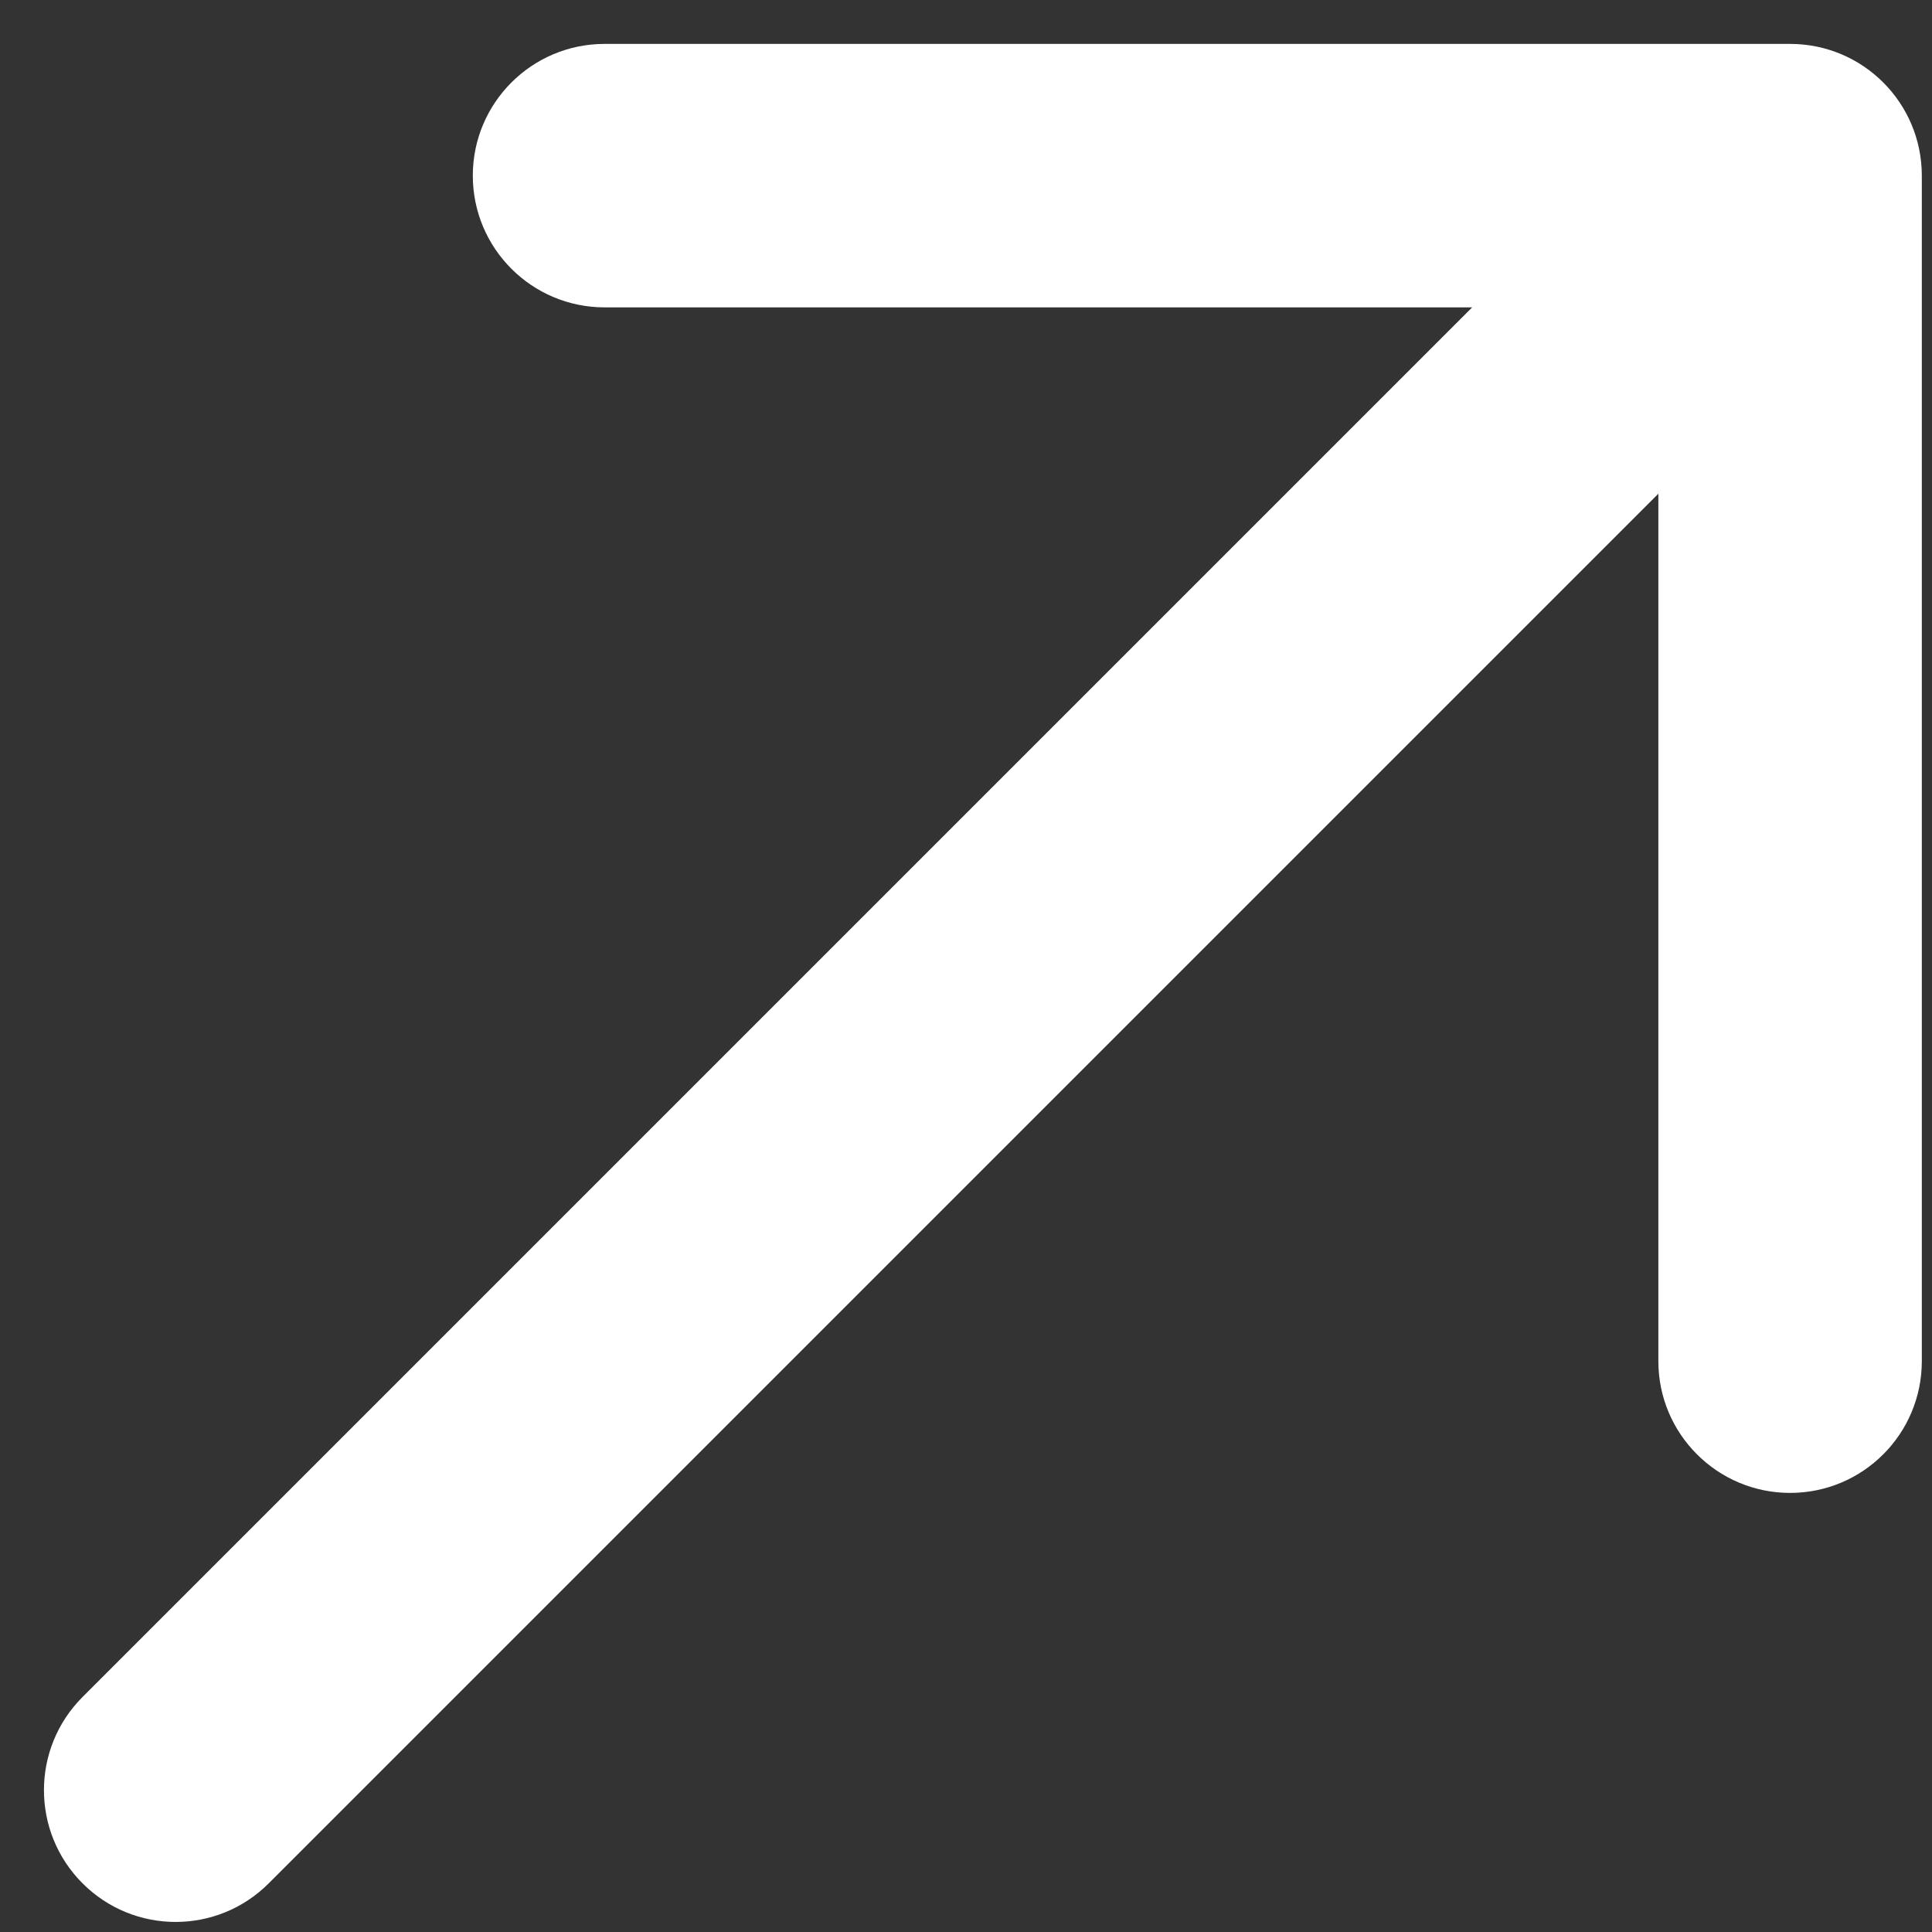
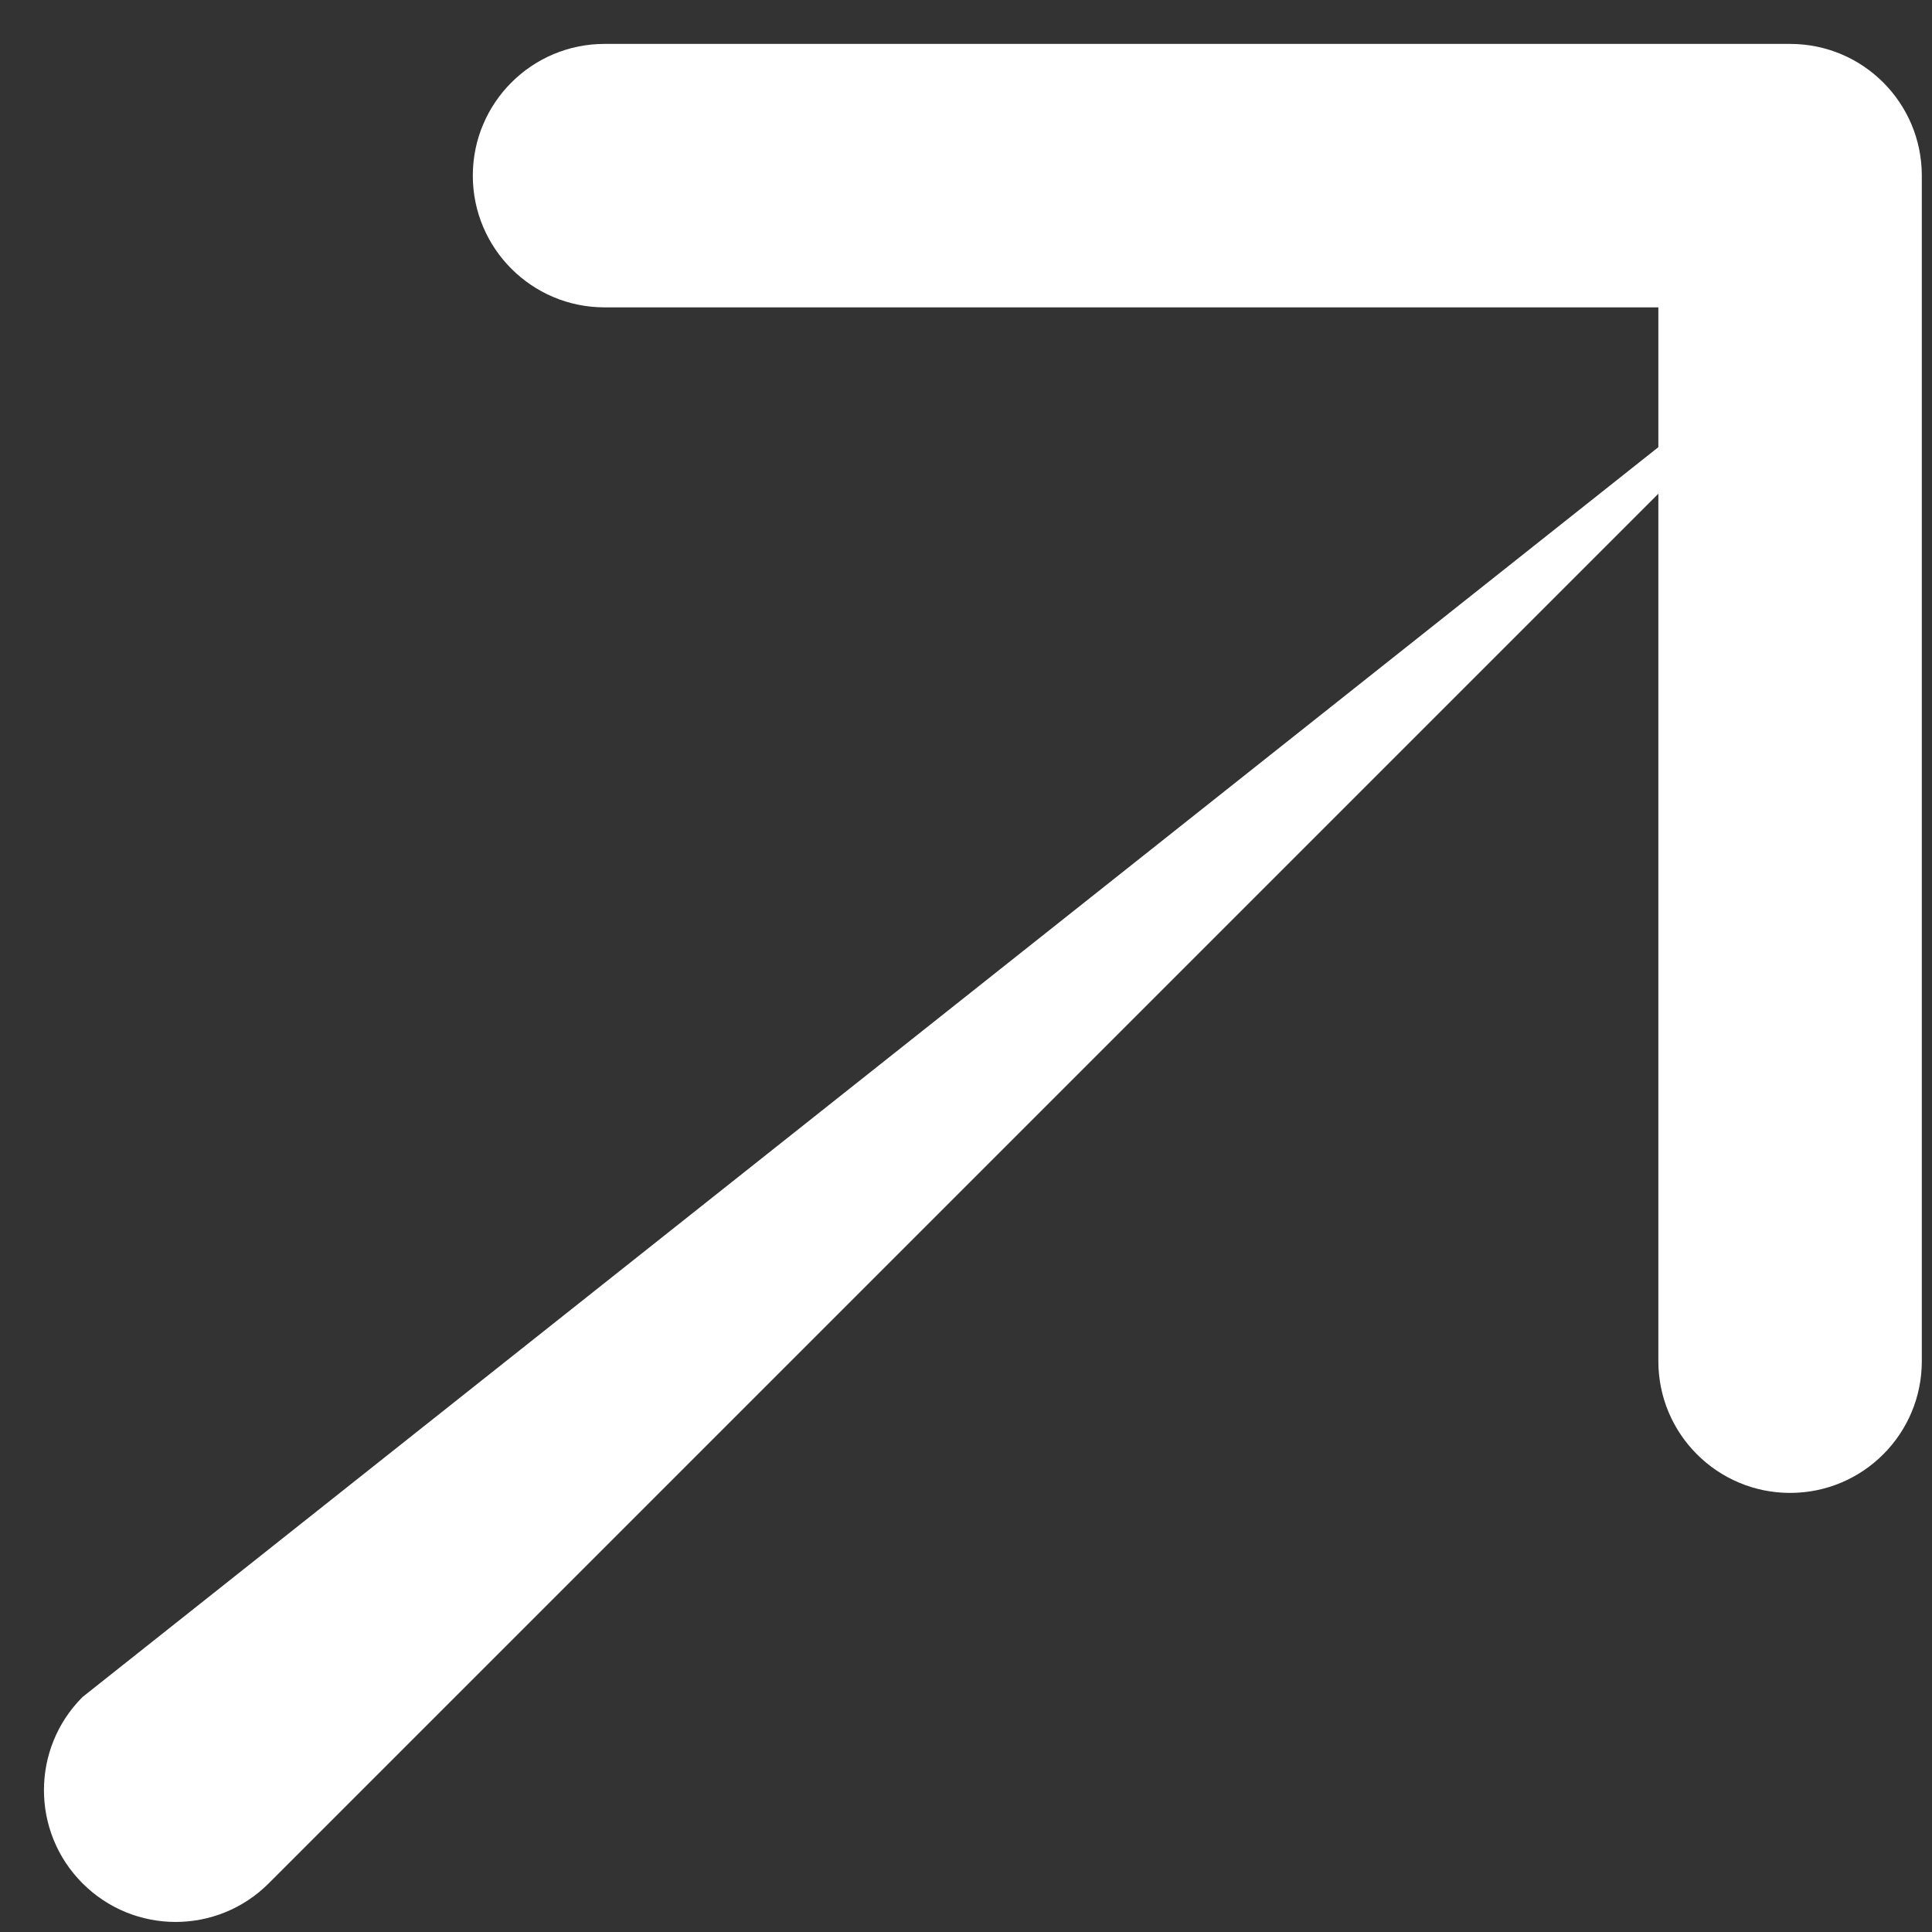
<svg xmlns="http://www.w3.org/2000/svg" width="11" height="11" viewBox="0 0 11 11" fill="none">
  <rect x="0" y="0" width="11" height="11" fill="#333333" stroke="none" />
-   <path d="M0.47 9.662C0.177 9.955 0.177 10.43 0.47 10.723C0.763 11.016 1.237 11.016 1.53 10.723L0.47 9.662ZM10.942 1C10.942 0.586 10.607 0.25 10.192 0.25L3.442 0.25C3.028 0.25 2.692 0.586 2.692 1C2.692 1.414 3.028 1.75 3.442 1.75H9.442V7.75C9.442 8.164 9.778 8.5 10.192 8.5C10.607 8.5 10.942 8.164 10.942 7.75L10.942 1ZM1.53 10.723L10.723 1.53L9.662 0.47L0.47 9.662L1.53 10.723Z" fill="white" />
+   <path d="M0.47 9.662C0.177 9.955 0.177 10.43 0.47 10.723C0.763 11.016 1.237 11.016 1.53 10.723L0.47 9.662ZM10.942 1C10.942 0.586 10.607 0.25 10.192 0.25L3.442 0.25C3.028 0.25 2.692 0.586 2.692 1C2.692 1.414 3.028 1.75 3.442 1.75H9.442V7.75C9.442 8.164 9.778 8.5 10.192 8.5C10.607 8.5 10.942 8.164 10.942 7.75L10.942 1ZM1.53 10.723L10.723 1.53L0.47 9.662L1.53 10.723Z" fill="white" />
</svg>